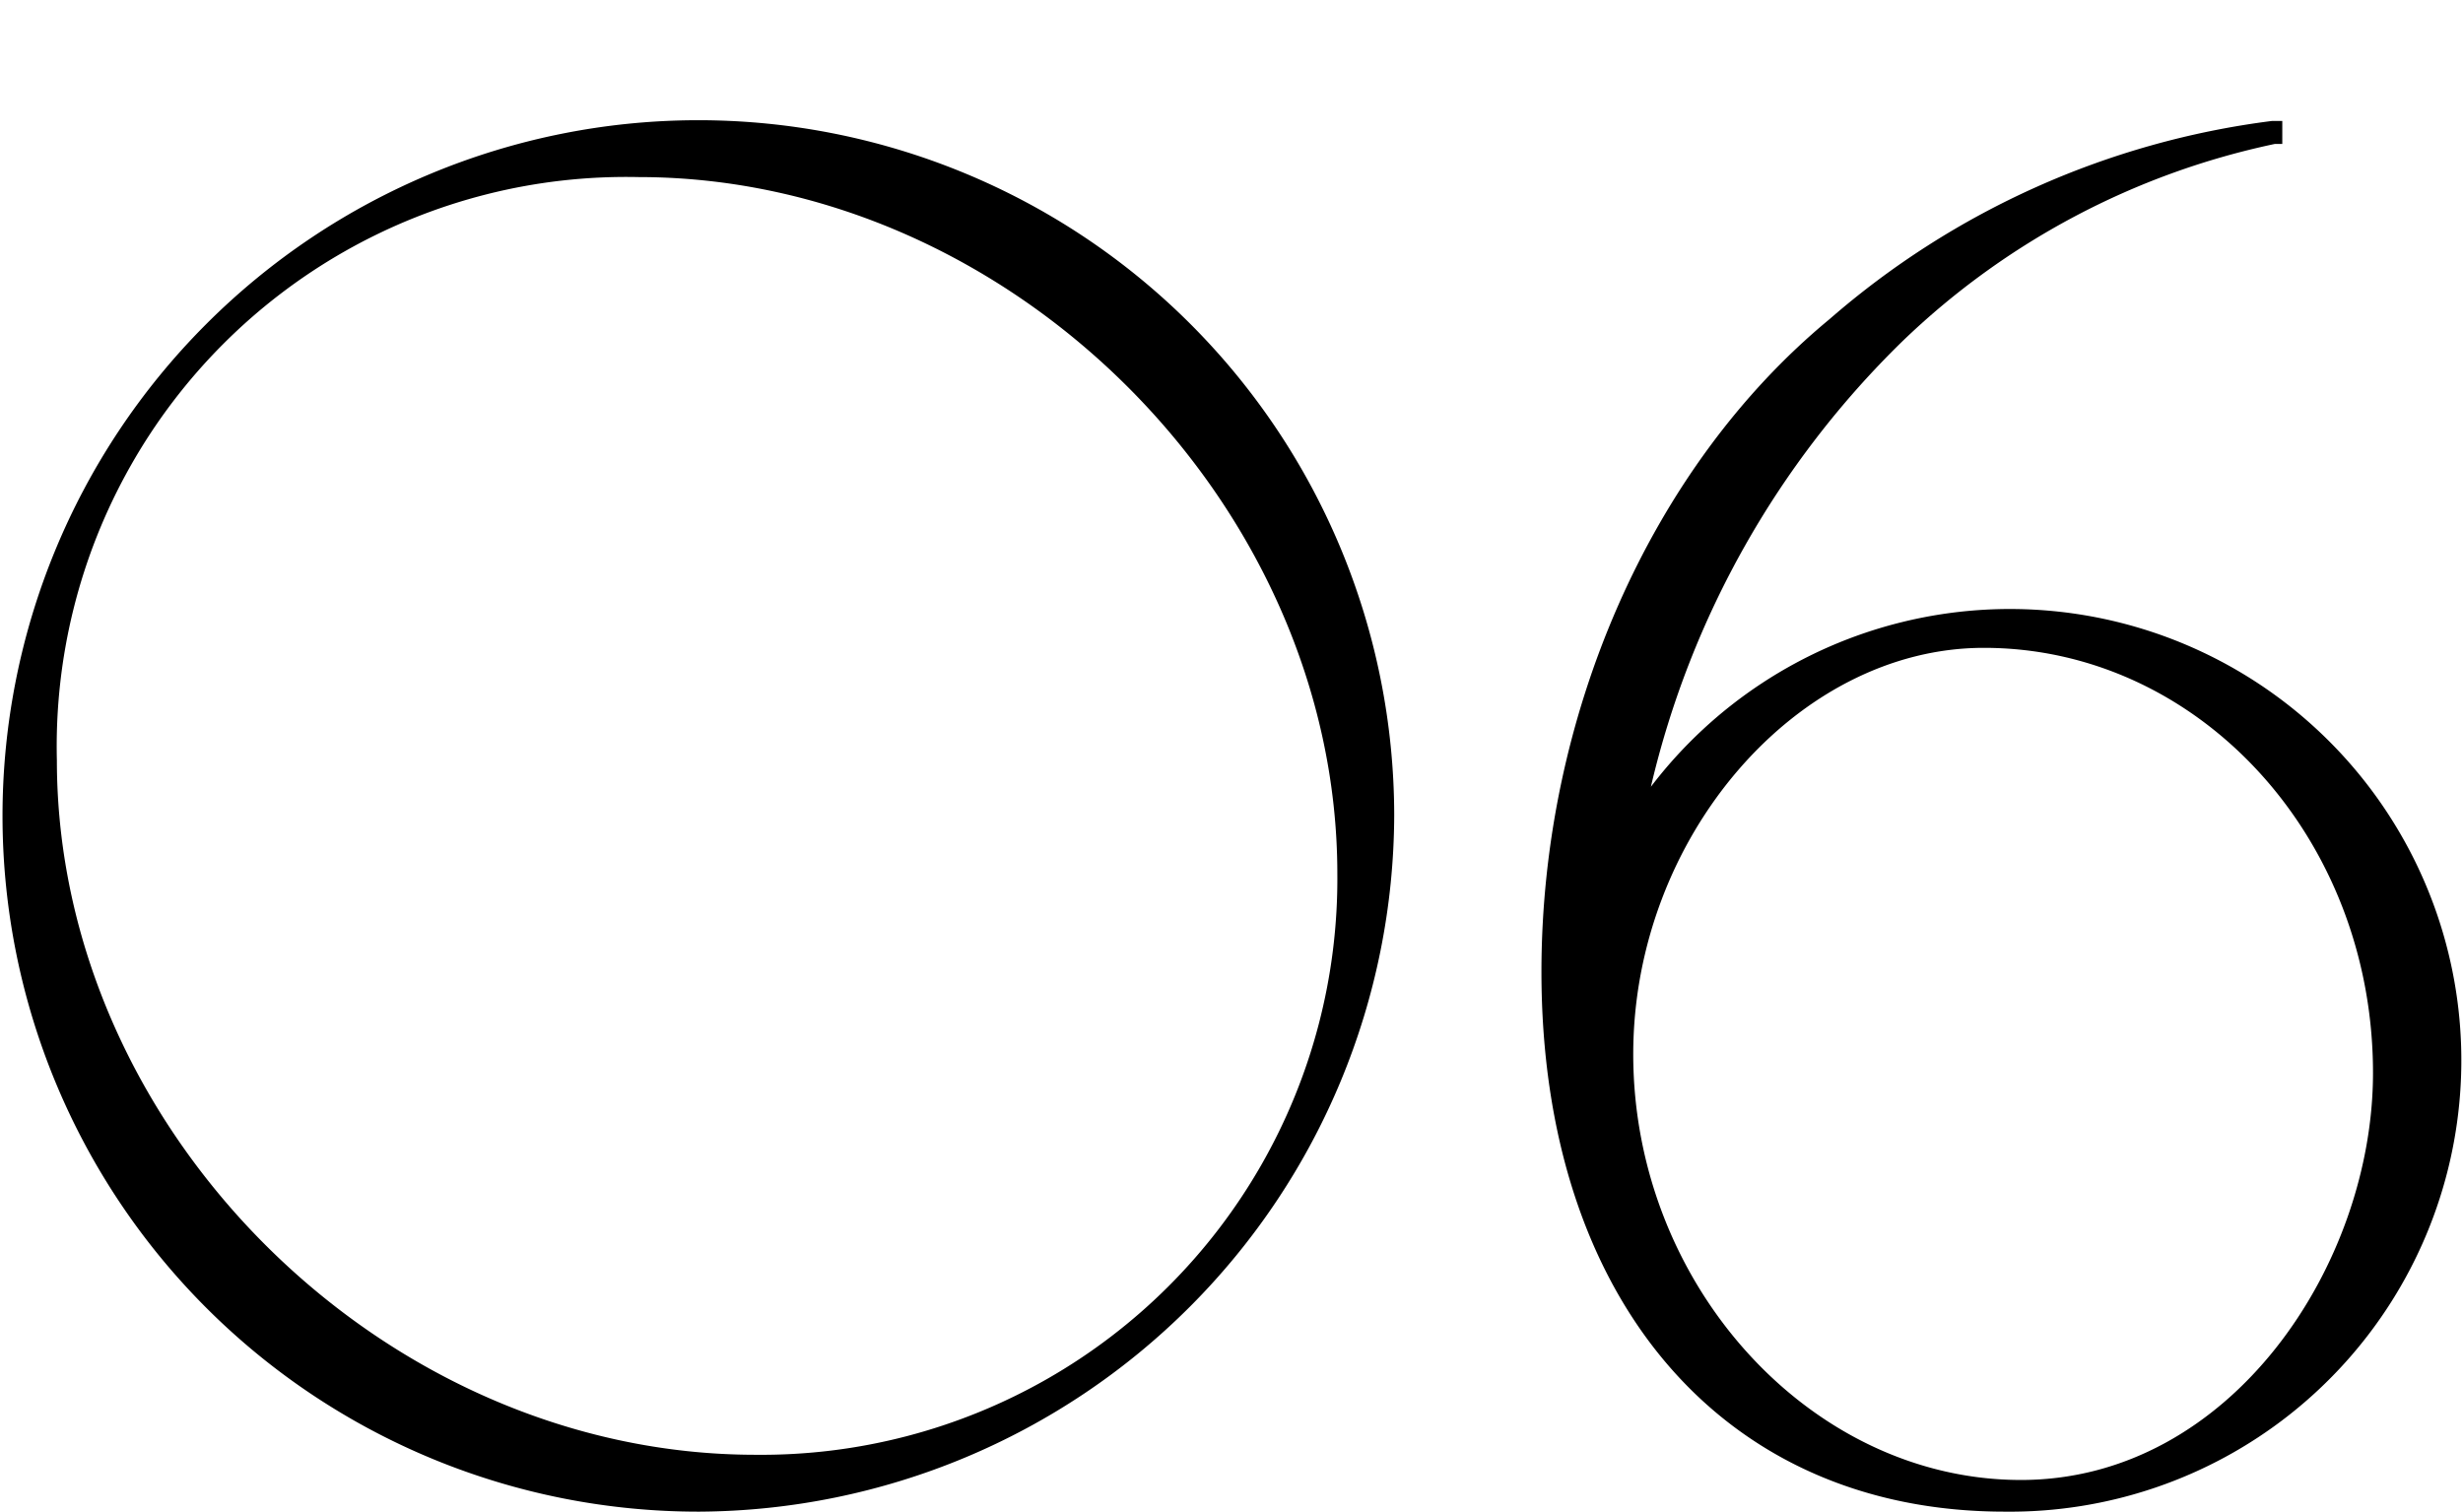
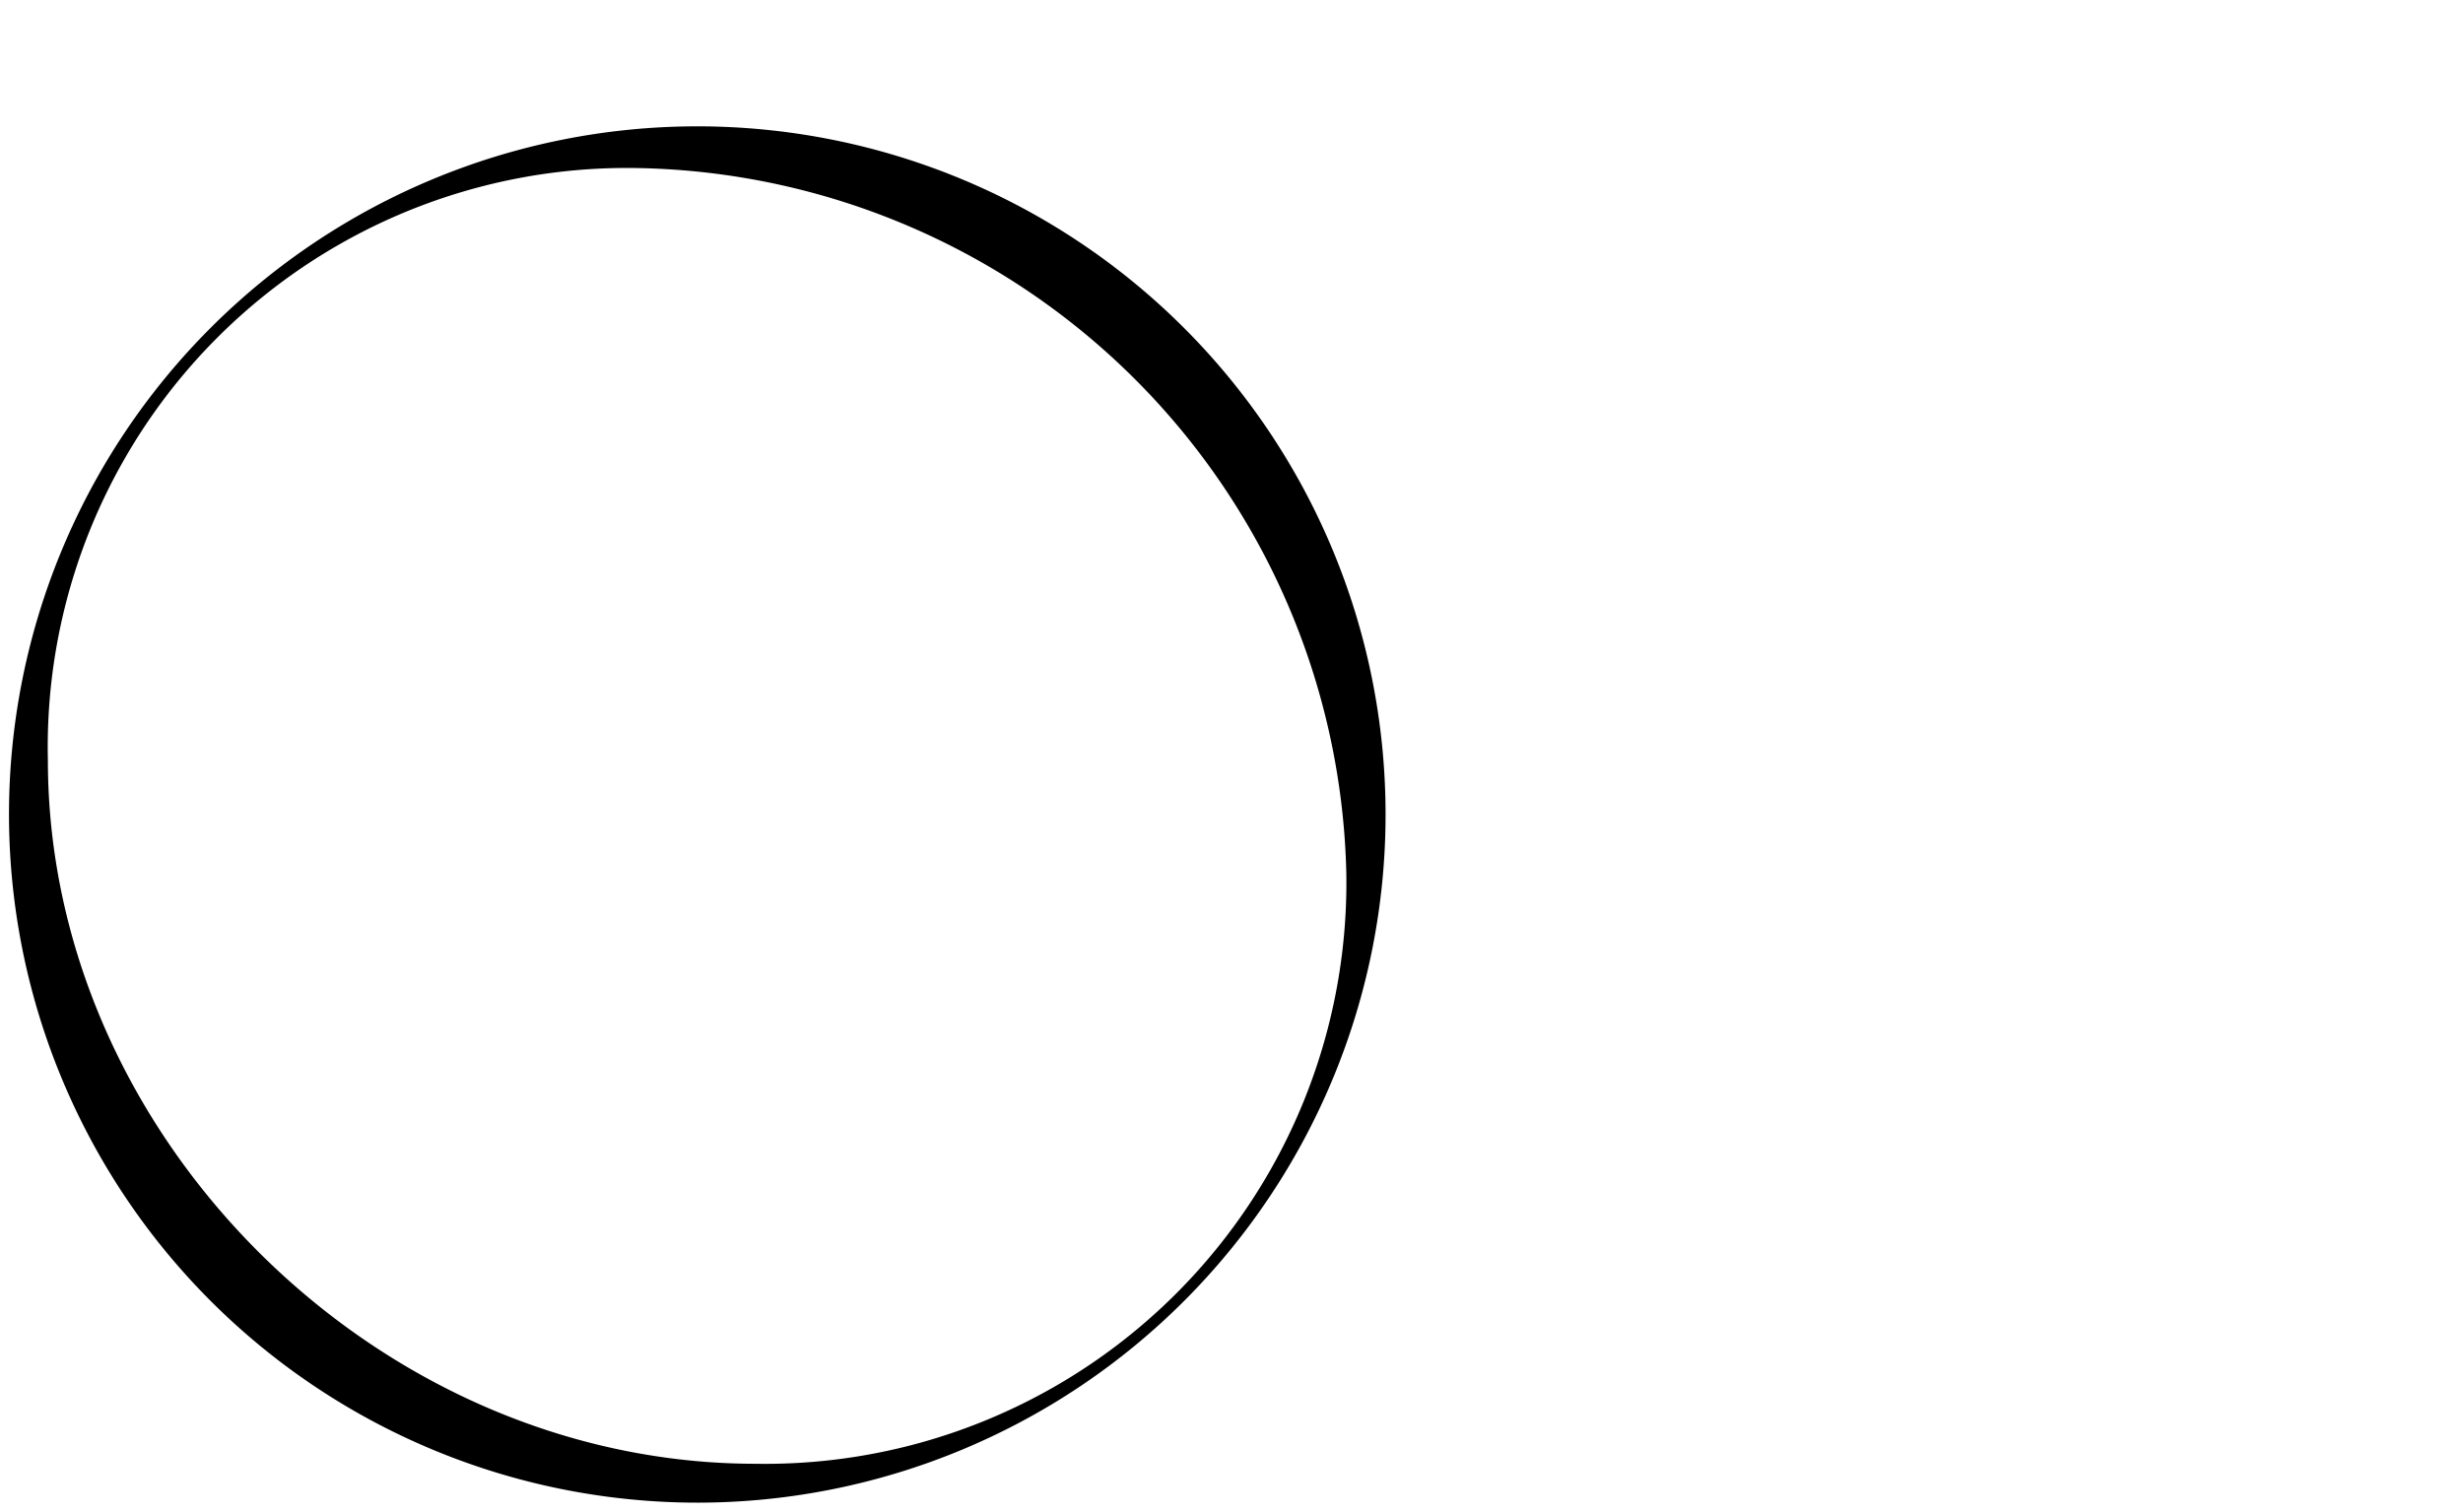
<svg xmlns="http://www.w3.org/2000/svg" viewBox="0 0 68.42 42">
  <defs>
    <style>.cls-1{fill:none;}</style>
  </defs>
  <g id="レイヤー_2" data-name="レイヤー 2">
    <g id="レイヤー_1-2" data-name="レイヤー 1">
      <path d="M.25,22.64A19.12,19.12,0,1,1,19.43,41.75,19.13,19.13,0,0,1,.25,22.64ZM37.4,24.28A20.05,20.05,0,0,0,17.74,4.67,16.09,16.09,0,0,0,1.33,21.12c0,10.46,9.14,19.55,19.66,19.55A16.15,16.15,0,0,0,37.4,24.28Z" />
-       <path d="M19.43,42a19.33,19.33,0,1,1,19.3-19.36A19.41,19.41,0,0,1,19.43,42ZM2.28,14.65A18.88,18.88,0,0,0,27.89,39.48,16.91,16.91,0,0,1,21,40.92c-10.6,0-19.91-9.25-19.91-19.8A17.52,17.52,0,0,1,2.28,14.65ZM17.74,4.92A15.82,15.82,0,0,0,1.58,21.12c0,10.28,9.07,19.3,19.41,19.3A16,16,0,0,0,37.15,24.28C37.15,14,28.08,4.92,17.74,4.92Zm0-.5c10.61,0,19.91,9.28,19.91,19.86A16.89,16.89,0,0,1,36.29,31a18.82,18.82,0,0,0-17-27.14,18.63,18.63,0,0,0-7.89,1.74A17.42,17.42,0,0,1,17.74,4.42Z" />
-       <path d="M43.07,27c0-6.86,2.9-13.76,7.86-17.94A23.06,23.06,0,0,1,63.1,3.59v.24A21.63,21.63,0,0,0,52.68,9.29a25.72,25.72,0,0,0-7.25,13.58,12.42,12.42,0,0,1,22.74,6.54A12.12,12.12,0,0,1,55.69,41.75C47.67,41.75,43.07,35.59,43.07,27Zm23.1,2.79c0-6.48-4.79-12.06-11.06-12.06-5.45,0-10,5.59-10,11.54,0,6.63,5.21,12.08,11,12.08S66.17,35.39,66.17,29.77Z" />
-       <path d="M55.69,42c-7.82,0-12.87-5.9-12.87-15,0-7.06,3-14,8-18.13a23.14,23.14,0,0,1,12.3-5.51l.28,0V4l-.21,0A21.22,21.22,0,0,0,52.86,9.47a25.37,25.37,0,0,0-7,12.39A12.54,12.54,0,1,1,55.69,42ZM60.11,4.41a23.53,23.53,0,0,0-9,4.82c-4.79,4-7.77,10.84-7.77,17.75,0,8.37,4.38,13.94,11.26,14.48-5.4-.87-9.71-6.11-9.71-12.21a12.34,12.34,0,0,1,6-10.65A13.05,13.05,0,0,0,45.63,23l-.65.89.21-1.09A25.92,25.92,0,0,1,52.51,9.1,22.22,22.22,0,0,1,60.11,4.41ZM55.11,18c-5.19,0-9.74,5.27-9.74,11.29,0,6.41,4.93,11.83,10.77,11.83s9.78-6,9.78-11.31C65.92,23.26,61.07,18,55.11,18Zm2-.3c5.27,1.05,9.27,6.08,9.27,12.11,0,4.63-2.89,9.69-7.33,11.3a11.94,11.94,0,0,0-1.94-23.41Z" />
-       <rect class="cls-1" width="68.42" height="42" />
    </g>
  </g>
</svg>